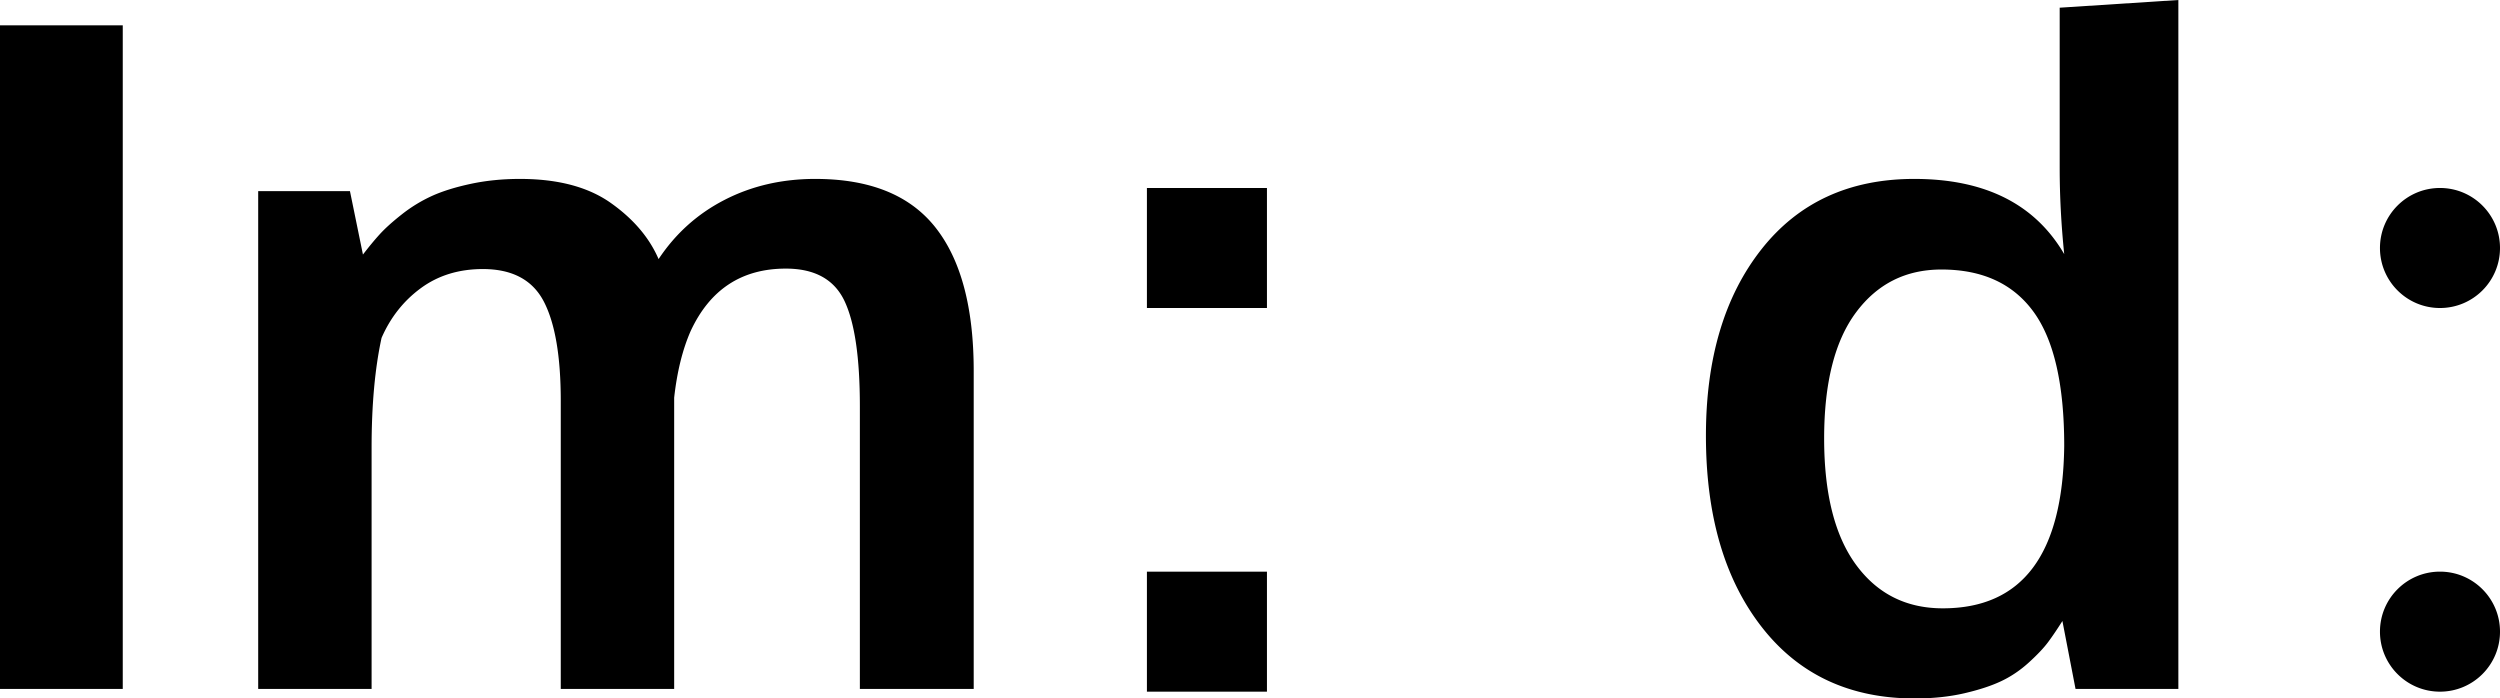
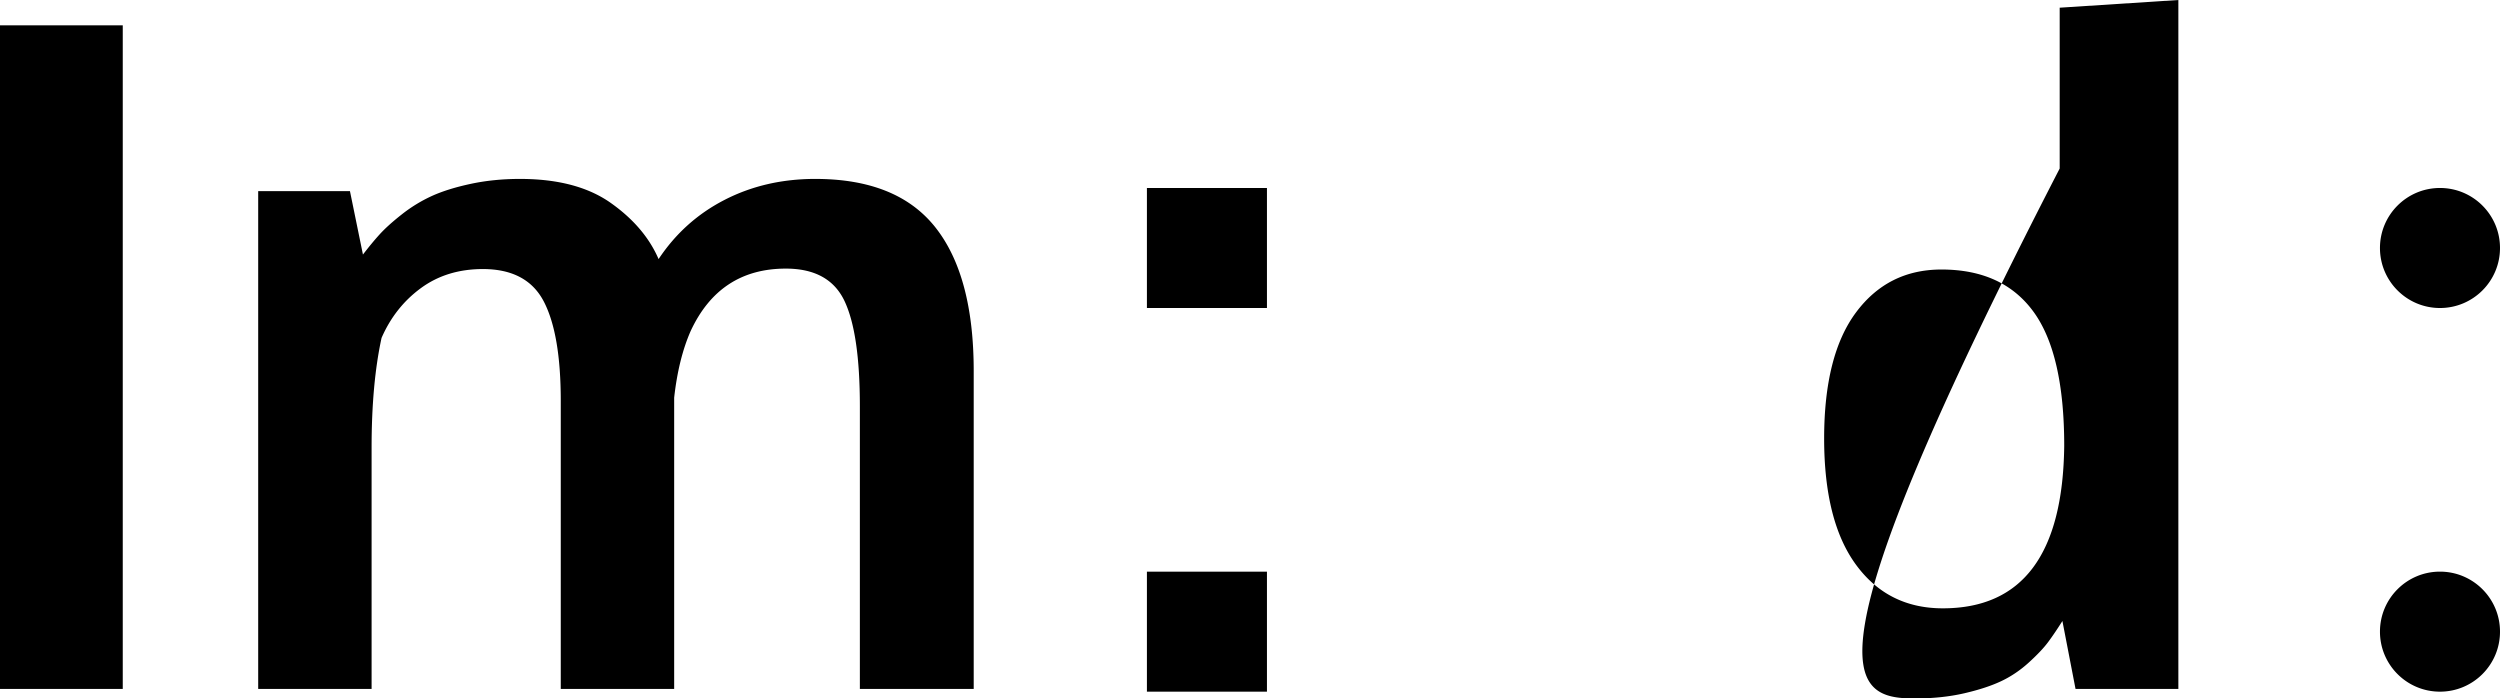
<svg xmlns="http://www.w3.org/2000/svg" viewBox="0 0 859.027 240">
-   <path d="M0 236.732h42.181V8.715H0v228.017zM280.14 61.478c-11.403 0-21.768 2.387-31.085 7.161-9.322 4.774-16.91 11.572-22.758 20.389-3.175-7.365-8.652-13.799-16.435-19.3-7.785-5.499-18.172-8.25-31.16-8.25-6.05 0-11.726.572-17.029 1.714-5.306 1.142-9.768 2.543-13.387 4.2a50.564 50.564 0 0 0-10.262 6.305c-3.224 2.544-5.752 4.825-7.588 6.849-1.835 2.023-3.741 4.333-5.724 6.925l-4.461-21.79H88.718v171.051h38.968v-82.958c0-14.628 1.14-27.183 3.421-37.666 3.071-7.052 7.585-12.761 13.534-17.12 5.95-4.356 13.037-6.536 21.271-6.536 10.112 0 17.105 3.734 20.972 11.204 3.867 7.474 5.8 18.835 5.8 34.089v98.987h38.967V136.653c.992-8.922 2.876-16.55 5.654-22.877 6.643-14.32 17.55-21.48 32.72-21.48 9.913 0 16.635 3.711 20.154 11.127 3.519 7.42 5.282 19.483 5.282 36.188v97.121h39.116v-109.26c0-21.79-4.388-38.237-13.164-49.339-8.774-11.102-22.534-16.655-41.273-16.655zm113.952 176.186h41.246v-41.243h-41.246v41.243zm0-131.828h41.246V64.593h-41.246v41.243zm313.64-47.938c0 9.443.516 19.25 1.556 29.416-10.068-17.223-27.24-25.836-51.518-25.836-22.31 0-39.82 8.07-52.53 24.202-12.711 16.138-19.065 37.487-19.065 64.048 0 27.393 6.38 49.29 19.144 65.68C618.081 231.806 635.613 240 657.926 240c6.226 0 11.906-.6 17.041-1.787 5.138-1.194 9.392-2.598 12.765-4.206 3.37-1.608 6.51-3.734 9.414-6.382 2.904-2.643 5.112-4.979 6.615-7.002 1.503-2.023 3.137-4.436 4.905-7.238l4.512 23.347h35.33V0l-40.777 2.645v55.253zm-40.156 151.128c-12.557 0-22.491-4.978-29.805-14.94-7.318-9.964-10.975-24.436-10.975-43.423 0-19.09 3.657-33.543 10.975-43.346 7.314-9.807 17.092-14.709 29.336-14.709 14.01 0 24.54 4.825 31.596 14.472 7.056 9.65 10.585 25.01 10.585 46.072-.418 37.25-14.319 55.874-41.712 55.874zm170.826-103.19h.003c11.39 0 20.622-9.233 20.622-20.622s-9.233-20.621-20.622-20.621h-.003c-11.389 0-20.621 9.232-20.621 20.621s9.232 20.622 20.621 20.622zm.003 90.585h-.003c-11.389 0-20.621 9.233-20.621 20.622s9.232 20.621 20.621 20.621h.003c11.39 0 20.622-9.232 20.622-20.621 0-11.39-9.233-20.622-20.622-20.622z" />
+   <path d="M0 236.732h42.181V8.715H0v228.017zM280.14 61.478c-11.403 0-21.768 2.387-31.085 7.161-9.322 4.774-16.91 11.572-22.758 20.389-3.175-7.365-8.652-13.799-16.435-19.3-7.785-5.499-18.172-8.25-31.16-8.25-6.05 0-11.726.572-17.029 1.714-5.306 1.142-9.768 2.543-13.387 4.2a50.564 50.564 0 0 0-10.262 6.305c-3.224 2.544-5.752 4.825-7.588 6.849-1.835 2.023-3.741 4.333-5.724 6.925l-4.461-21.79H88.718v171.051h38.968v-82.958c0-14.628 1.14-27.183 3.421-37.666 3.071-7.052 7.585-12.761 13.534-17.12 5.95-4.356 13.037-6.536 21.271-6.536 10.112 0 17.105 3.734 20.972 11.204 3.867 7.474 5.8 18.835 5.8 34.089v98.987h38.967V136.653c.992-8.922 2.876-16.55 5.654-22.877 6.643-14.32 17.55-21.48 32.72-21.48 9.913 0 16.635 3.711 20.154 11.127 3.519 7.42 5.282 19.483 5.282 36.188v97.121h39.116v-109.26c0-21.79-4.388-38.237-13.164-49.339-8.774-11.102-22.534-16.655-41.273-16.655zm113.952 176.186h41.246v-41.243h-41.246v41.243zm0-131.828h41.246V64.593h-41.246v41.243zm313.64-47.938C618.081 231.806 635.613 240 657.926 240c6.226 0 11.906-.6 17.041-1.787 5.138-1.194 9.392-2.598 12.765-4.206 3.37-1.608 6.51-3.734 9.414-6.382 2.904-2.643 5.112-4.979 6.615-7.002 1.503-2.023 3.137-4.436 4.905-7.238l4.512 23.347h35.33V0l-40.777 2.645v55.253zm-40.156 151.128c-12.557 0-22.491-4.978-29.805-14.94-7.318-9.964-10.975-24.436-10.975-43.423 0-19.09 3.657-33.543 10.975-43.346 7.314-9.807 17.092-14.709 29.336-14.709 14.01 0 24.54 4.825 31.596 14.472 7.056 9.65 10.585 25.01 10.585 46.072-.418 37.25-14.319 55.874-41.712 55.874zm170.826-103.19h.003c11.39 0 20.622-9.233 20.622-20.622s-9.233-20.621-20.622-20.621h-.003c-11.389 0-20.621 9.232-20.621 20.621s9.232 20.622 20.621 20.622zm.003 90.585h-.003c-11.389 0-20.621 9.233-20.621 20.622s9.232 20.621 20.621 20.621h.003c11.39 0 20.622-9.232 20.622-20.621 0-11.39-9.233-20.622-20.622-20.622z" />
</svg>